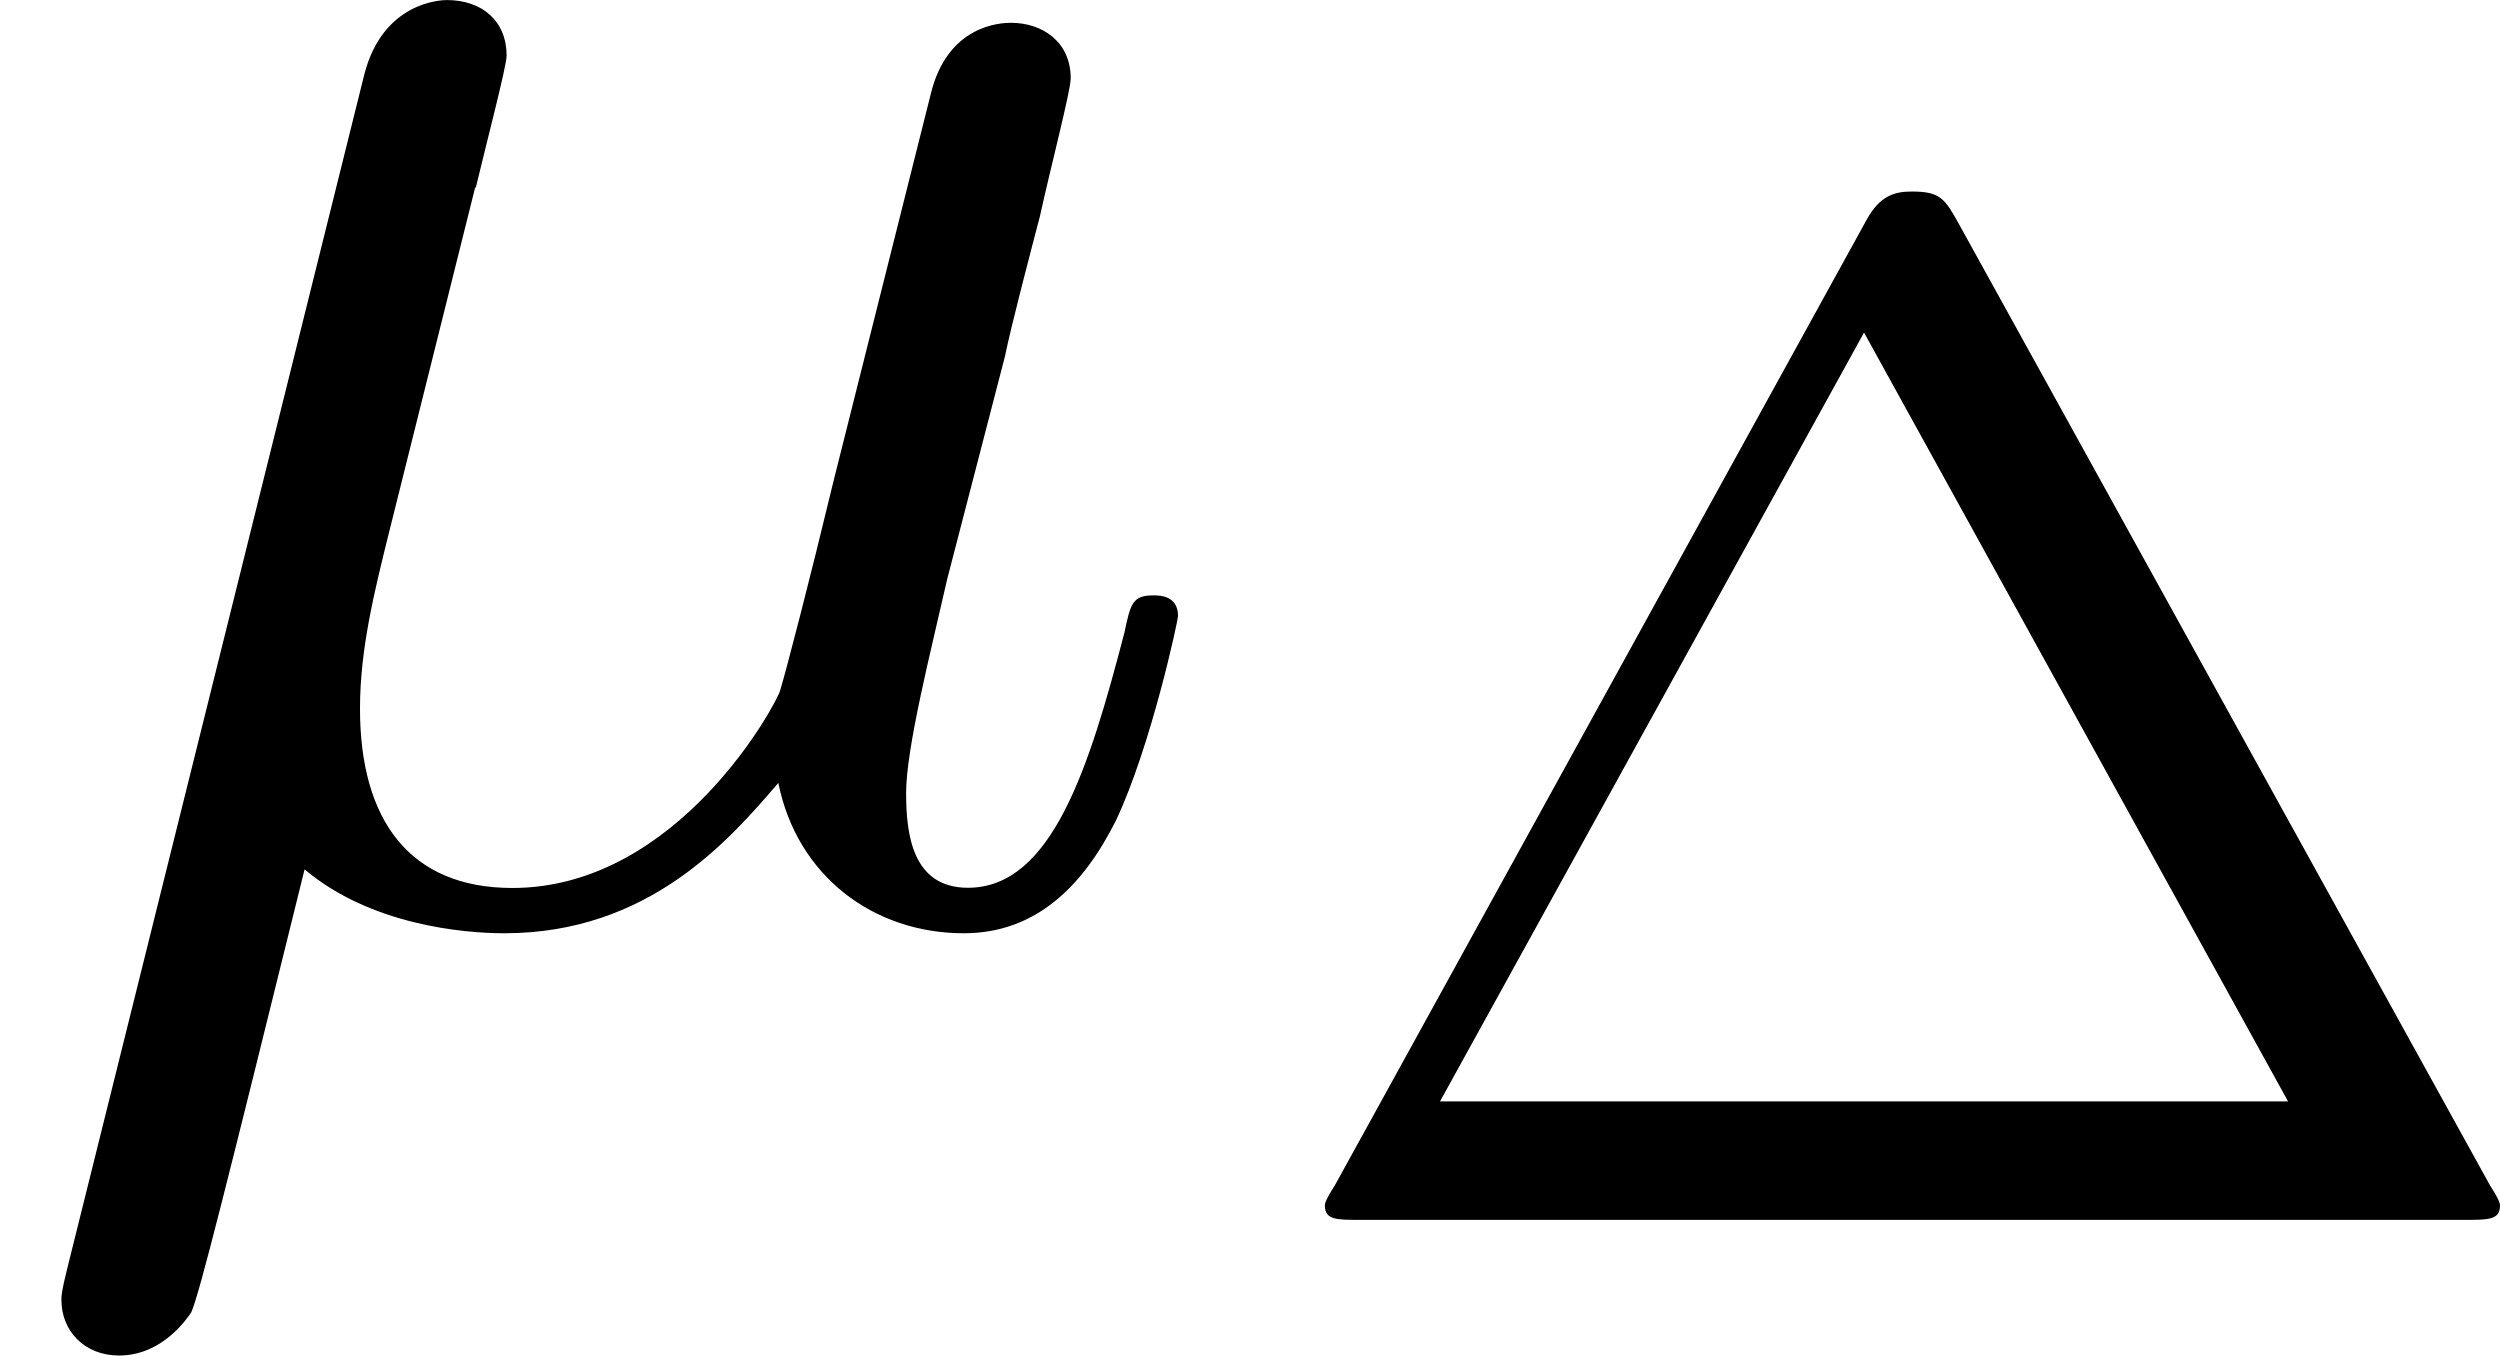
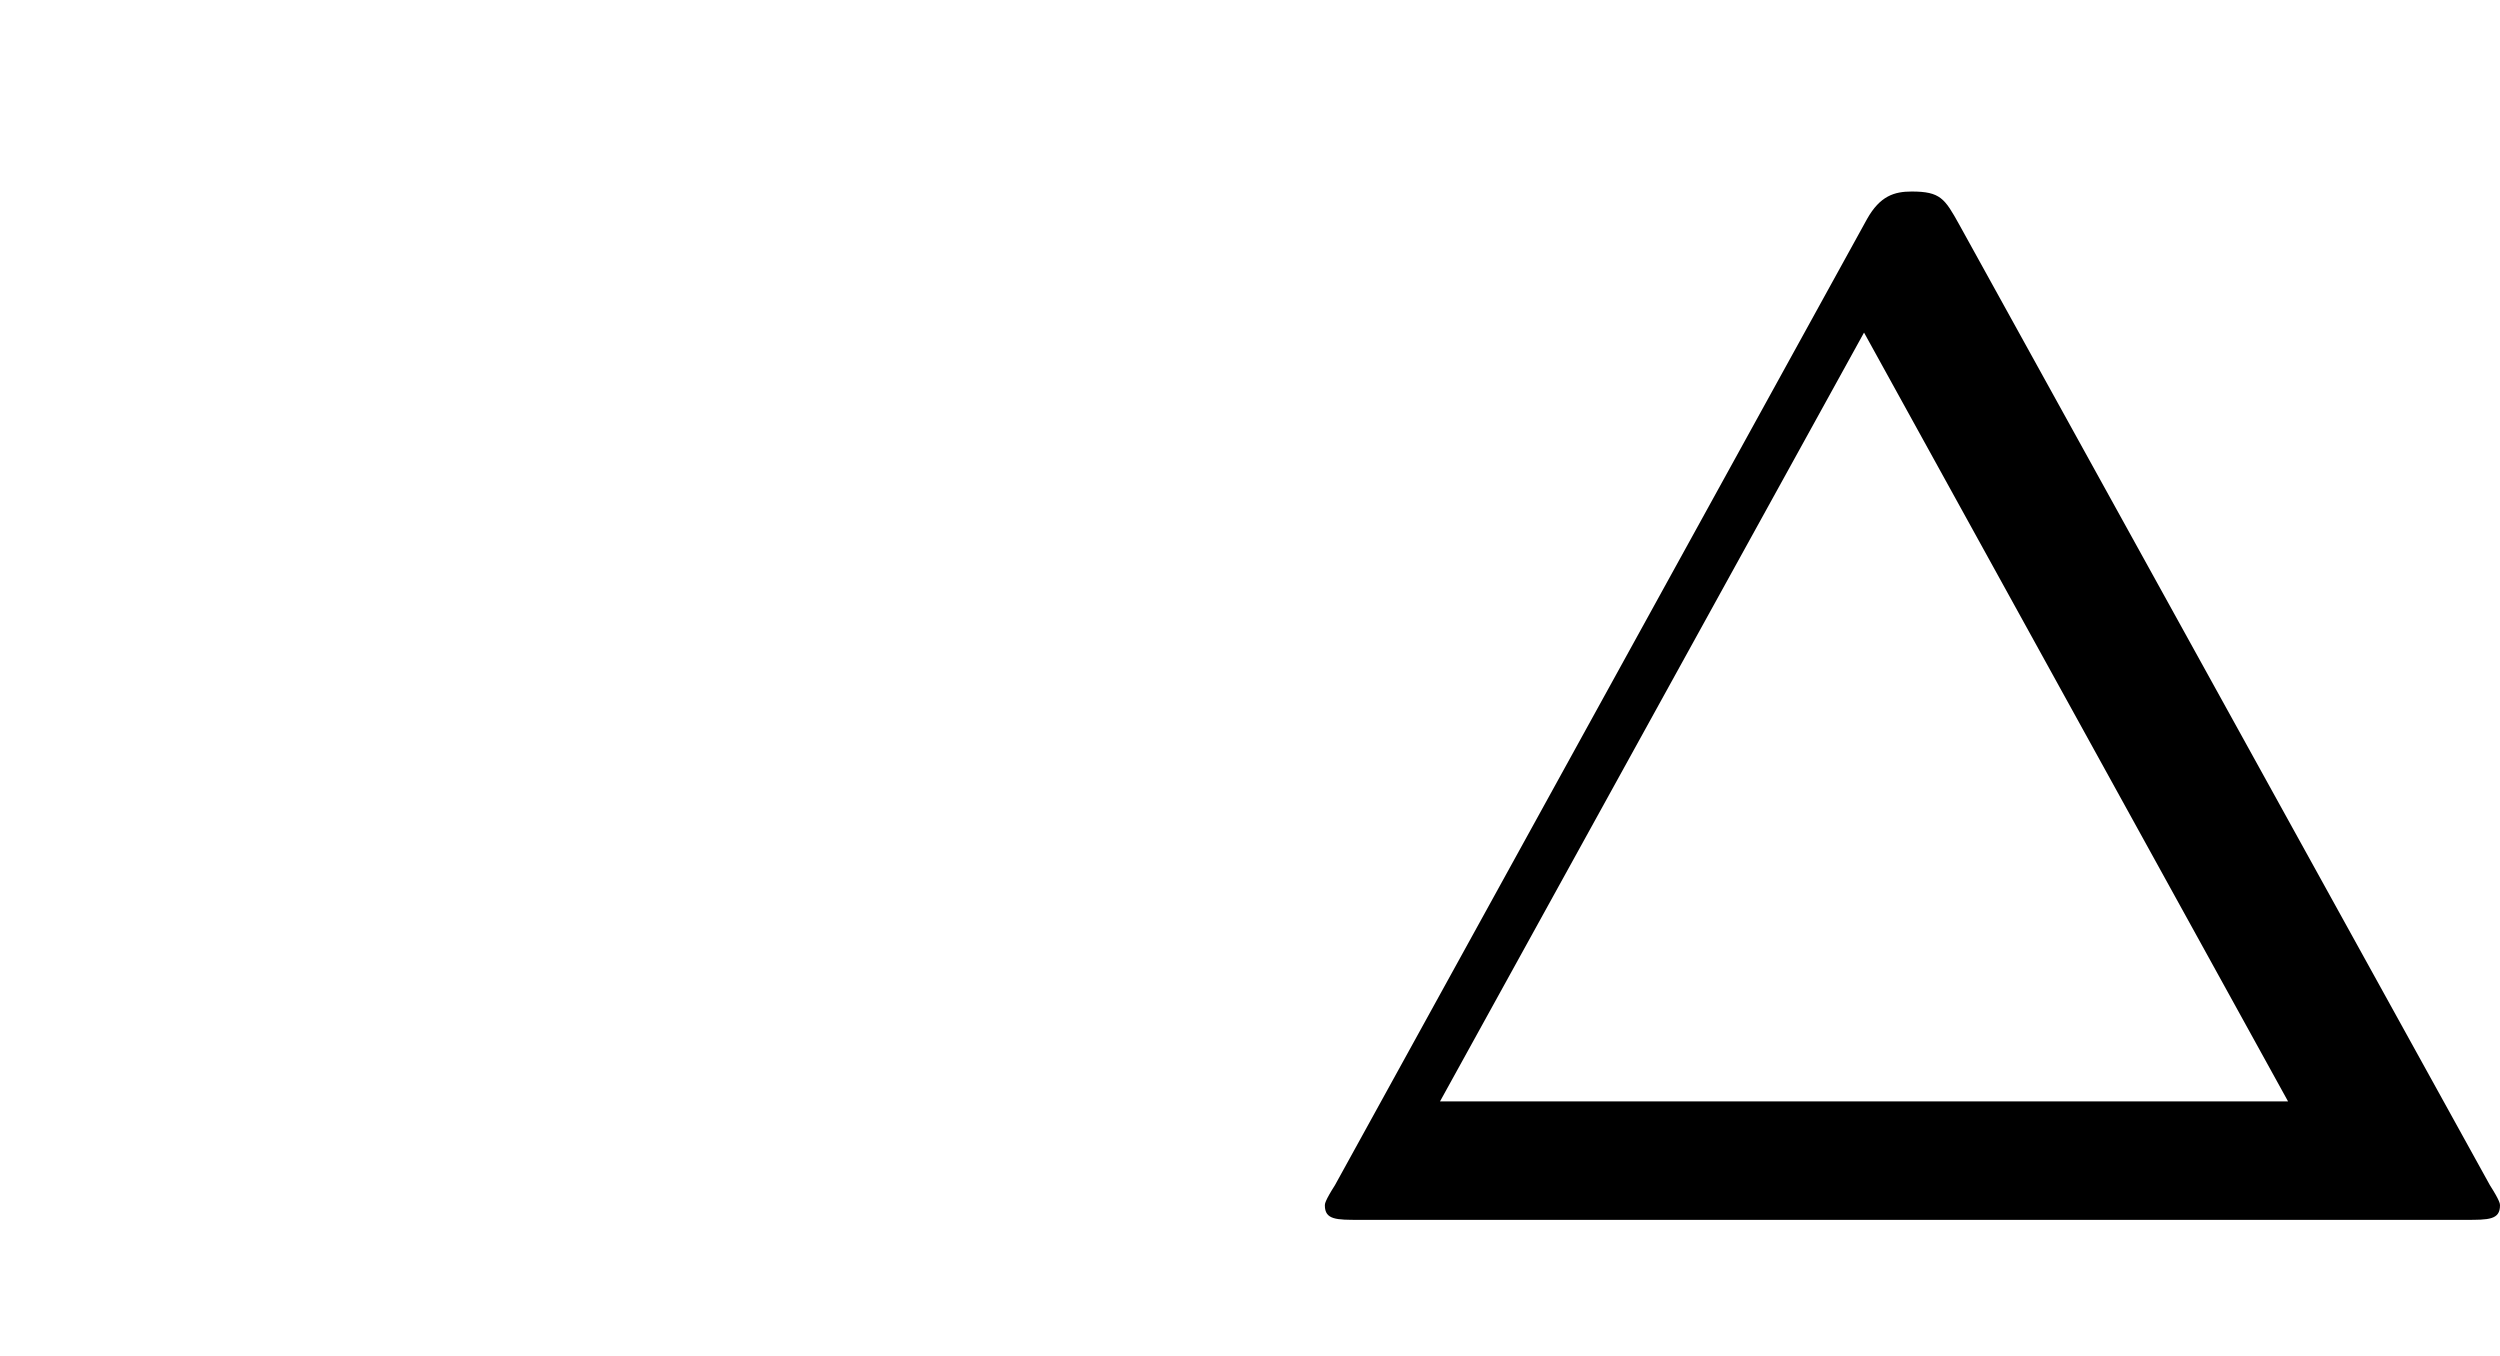
<svg xmlns="http://www.w3.org/2000/svg" xmlns:xlink="http://www.w3.org/1999/xlink" height="8.225pt" version="1.1" viewBox="61.768 58.361 12.09 6.555" width="15.169pt">
  <defs>
-     <path d="m2.301 -3.497c0.05 -0.209 0.149 -0.588 0.149 -0.638c0 -0.169 -0.12 -0.269 -0.289 -0.269c-0.03 0 -0.309 0.01 -0.399 0.359l-1.435 5.768c-0.03 0.12 -0.03 0.139 -0.03 0.159c0 0.149 0.11 0.269 0.279 0.269c0.209 0 0.329 -0.179 0.349 -0.209c0.04 -0.09 0.169 -0.608 0.548 -2.142c0.319 0.269 0.767 0.309 0.966 0.309c0.697 0 1.086 -0.448 1.325 -0.727c0.09 0.448 0.458 0.727 0.897 0.727c0.349 0 0.578 -0.229 0.737 -0.548c0.169 -0.359 0.299 -0.966 0.299 -0.986c0 -0.1 -0.09 -0.1 -0.12 -0.1c-0.1 0 -0.11 0.04 -0.139 0.179c-0.169 0.648 -0.349 1.235 -0.757 1.235c-0.269 0 -0.299 -0.259 -0.299 -0.458c0 -0.219 0.12 -0.687 0.199 -1.036l0.279 -1.076c0.03 -0.149 0.13 -0.528 0.169 -0.677c0.05 -0.229 0.149 -0.608 0.149 -0.667c0 -0.179 -0.139 -0.269 -0.289 -0.269c-0.05 0 -0.309 0.01 -0.389 0.349l-0.468 1.863c-0.12 0.498 -0.229 0.917 -0.259 1.016c-0.01 0.05 -0.488 0.956 -1.295 0.956c-0.498 0 -0.737 -0.329 -0.737 -0.867c0 -0.289 0.07 -0.568 0.139 -0.847l0.418 -1.674z" id="g0-22" />
    <path d="m3.494 -4.812c-0.07 -0.126 -0.091 -0.16 -0.23 -0.16c-0.084 0 -0.153 0.021 -0.216 0.133l-2.573 4.672c-0.049 0.077 -0.049 0.091 -0.049 0.098c0 0.07 0.056 0.07 0.167 0.07h5.349c0.112 0 0.167 0 0.167 -0.07c0 -0.007 0 -0.021 -0.049 -0.098l-2.566 -4.645zm-0.46 0.523l2.05 3.717h-4.101l2.05 -3.717z" id="g1-1" />
  </defs>
  <g id="page1">
    <use x="61.768" xlink:href="#g0-22" y="62.765" />
    <use x="67.749" xlink:href="#g1-1" y="64.259" />
  </g>
</svg>